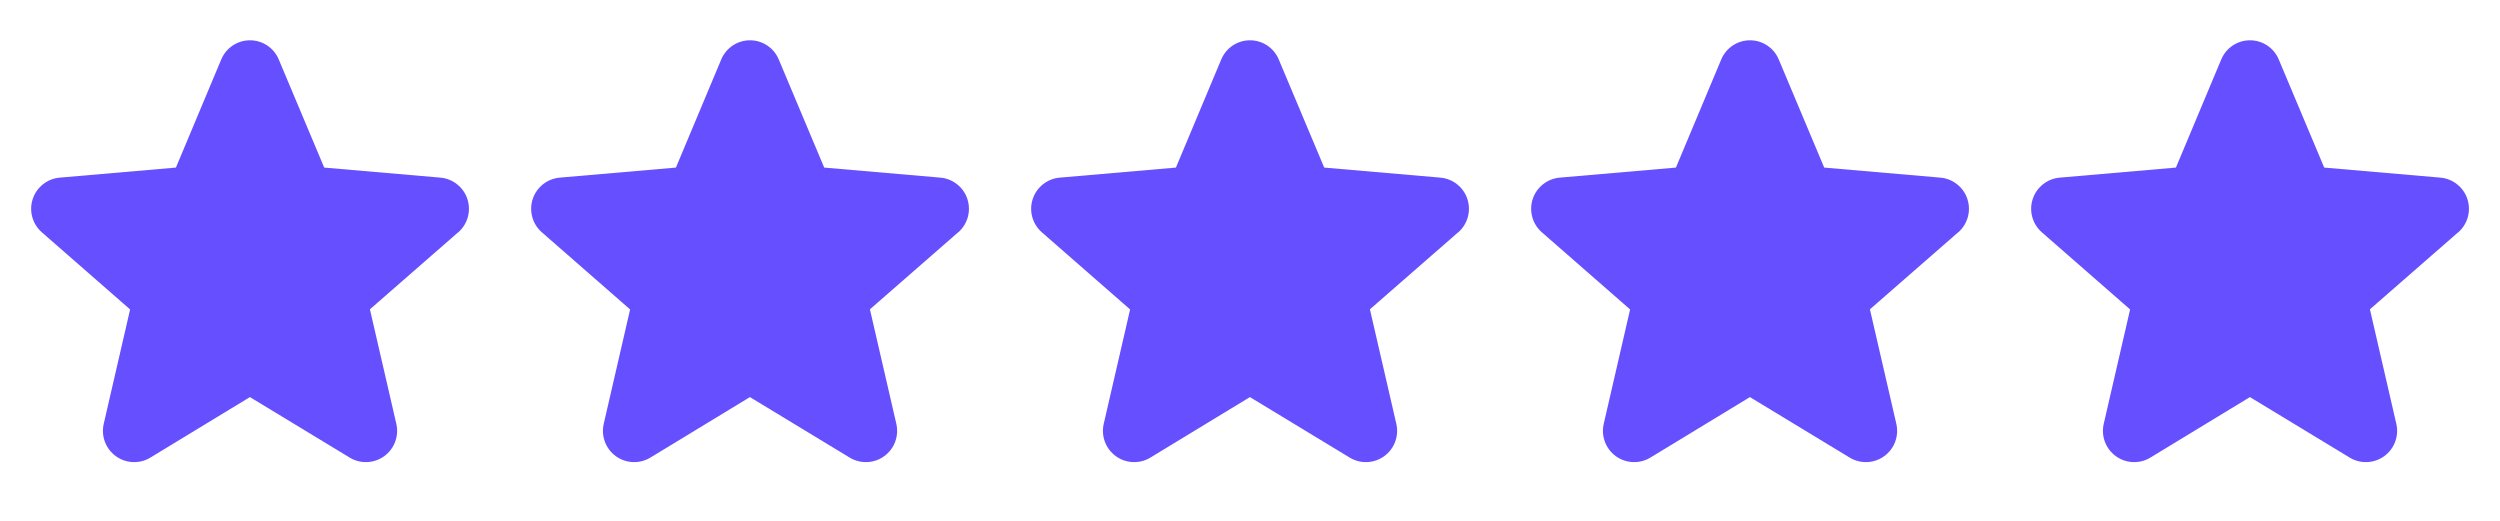
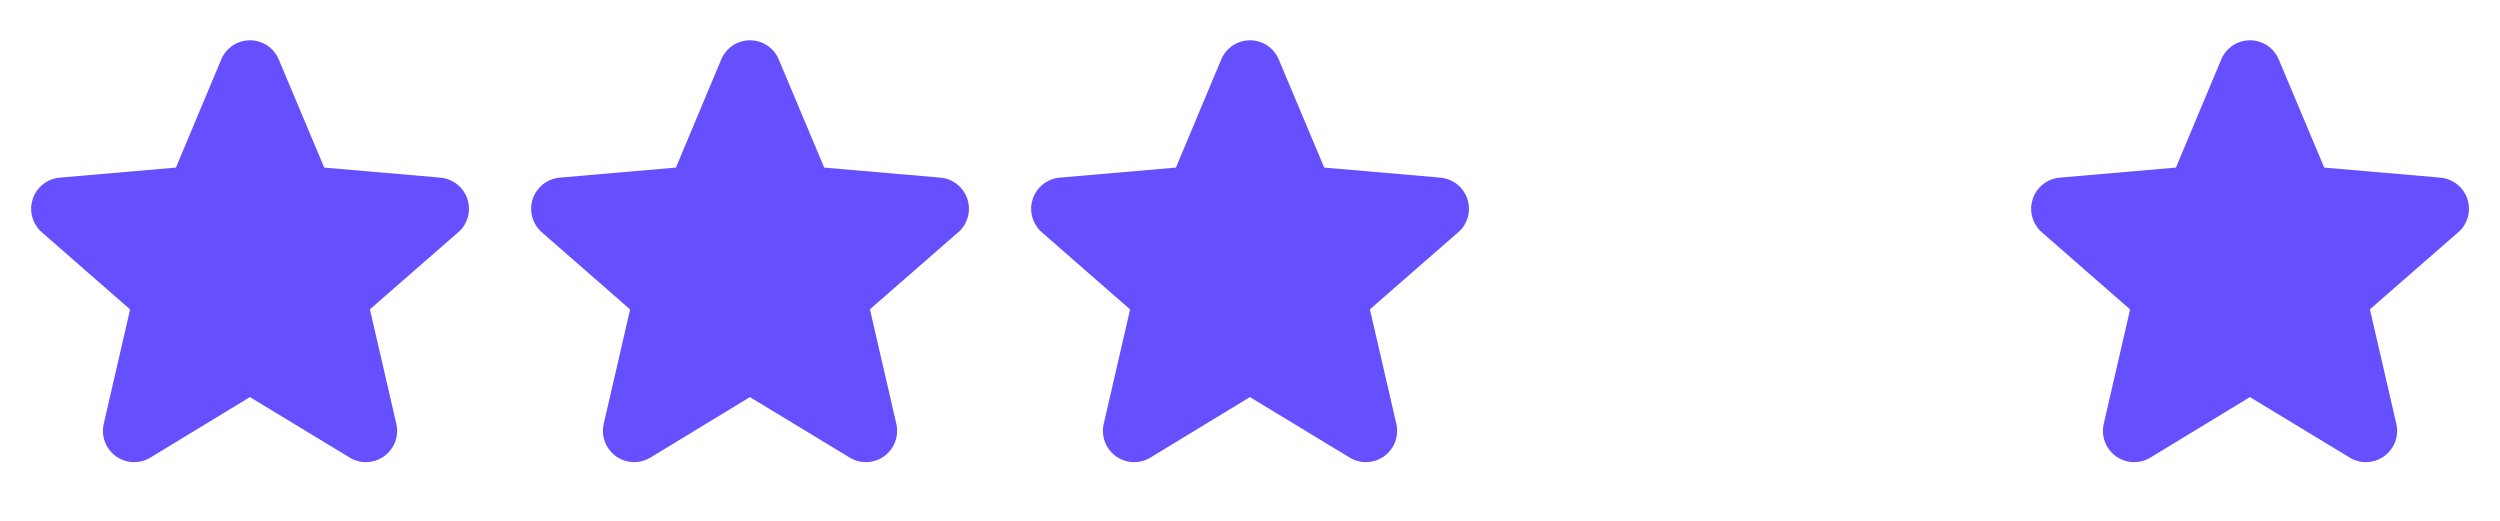
<svg xmlns="http://www.w3.org/2000/svg" width="120" height="25" viewBox="0 0 120 25" fill="none">
  <path d="M21.984 11.157L17.756 14.847L19.023 20.341C19.09 20.628 19.071 20.928 18.968 21.205C18.865 21.481 18.683 21.721 18.444 21.895C18.206 22.068 17.922 22.168 17.627 22.18C17.332 22.193 17.04 22.119 16.788 21.966L11.996 19.06L7.215 21.966C6.962 22.119 6.671 22.193 6.376 22.18C6.081 22.168 5.797 22.068 5.558 21.895C5.32 21.721 5.138 21.481 5.035 21.205C4.932 20.928 4.913 20.628 4.98 20.341L6.245 14.853L2.016 11.157C1.792 10.964 1.63 10.709 1.551 10.425C1.471 10.14 1.477 9.839 1.569 9.558C1.66 9.277 1.832 9.029 2.063 8.846C2.295 8.662 2.575 8.551 2.87 8.526L8.444 8.044L10.62 2.854C10.734 2.581 10.925 2.349 11.171 2.185C11.416 2.021 11.705 1.934 12 1.934C12.295 1.934 12.584 2.021 12.829 2.185C13.075 2.349 13.266 2.581 13.38 2.854L15.562 8.044L21.135 8.526C21.429 8.551 21.71 8.662 21.941 8.846C22.173 9.029 22.345 9.277 22.436 9.558C22.527 9.839 22.534 10.14 22.454 10.425C22.375 10.709 22.213 10.964 21.989 11.157H21.984Z" fill="#664FFF" />
  <path d="M45.984 11.157L41.756 14.847L43.023 20.341C43.09 20.628 43.071 20.928 42.968 21.205C42.865 21.481 42.683 21.721 42.444 21.895C42.206 22.068 41.922 22.168 41.627 22.18C41.332 22.193 41.04 22.119 40.788 21.966L35.996 19.06L31.215 21.966C30.962 22.119 30.671 22.193 30.376 22.18C30.081 22.168 29.797 22.068 29.558 21.895C29.32 21.721 29.138 21.481 29.035 21.205C28.932 20.928 28.913 20.628 28.98 20.341L30.245 14.853L26.016 11.157C25.792 10.964 25.63 10.709 25.551 10.425C25.471 10.14 25.477 9.839 25.569 9.558C25.66 9.277 25.832 9.029 26.063 8.846C26.295 8.662 26.575 8.551 26.87 8.526L32.444 8.044L34.62 2.854C34.734 2.581 34.925 2.349 35.171 2.185C35.416 2.021 35.705 1.934 36 1.934C36.295 1.934 36.584 2.021 36.829 2.185C37.075 2.349 37.266 2.581 37.38 2.854L39.562 8.044L45.135 8.526C45.429 8.551 45.71 8.662 45.941 8.846C46.173 9.029 46.345 9.277 46.436 9.558C46.527 9.839 46.533 10.14 46.454 10.425C46.374 10.709 46.213 10.964 45.989 11.157H45.984Z" fill="#664FFF" />
  <path d="M69.984 11.157L65.756 14.847L67.023 20.341C67.09 20.628 67.071 20.928 66.968 21.205C66.865 21.481 66.683 21.721 66.444 21.895C66.206 22.068 65.921 22.168 65.627 22.18C65.332 22.193 65.04 22.119 64.788 21.966L59.996 19.06L55.215 21.966C54.962 22.119 54.67 22.193 54.376 22.18C54.081 22.168 53.797 22.068 53.558 21.895C53.32 21.721 53.138 21.481 53.035 21.205C52.932 20.928 52.913 20.628 52.98 20.341L54.245 14.853L50.016 11.157C49.792 10.964 49.63 10.709 49.551 10.425C49.471 10.14 49.477 9.839 49.569 9.558C49.66 9.277 49.832 9.029 50.063 8.846C50.295 8.662 50.575 8.551 50.87 8.526L56.444 8.044L58.62 2.854C58.734 2.581 58.925 2.349 59.171 2.185C59.416 2.021 59.705 1.934 60 1.934C60.295 1.934 60.584 2.021 60.829 2.185C61.075 2.349 61.266 2.581 61.38 2.854L63.562 8.044L69.135 8.526C69.429 8.551 69.71 8.662 69.941 8.846C70.173 9.029 70.345 9.277 70.436 9.558C70.527 9.839 70.534 10.14 70.454 10.425C70.374 10.709 70.213 10.964 69.989 11.157H69.984Z" fill="#664FFF" />
-   <path d="M93.984 11.157L89.756 14.847L91.023 20.341C91.09 20.628 91.071 20.928 90.968 21.205C90.865 21.481 90.683 21.721 90.444 21.895C90.206 22.068 89.921 22.168 89.627 22.18C89.332 22.193 89.04 22.119 88.788 21.966L83.996 19.06L79.215 21.966C78.962 22.119 78.671 22.193 78.376 22.18C78.081 22.168 77.797 22.068 77.558 21.895C77.32 21.721 77.138 21.481 77.035 21.205C76.932 20.928 76.913 20.628 76.98 20.341L78.245 14.853L74.016 11.157C73.792 10.964 73.63 10.709 73.551 10.425C73.471 10.14 73.477 9.839 73.569 9.558C73.66 9.277 73.832 9.029 74.063 8.846C74.295 8.662 74.575 8.551 74.87 8.526L80.444 8.044L82.62 2.854C82.734 2.581 82.925 2.349 83.171 2.185C83.416 2.021 83.705 1.934 84 1.934C84.295 1.934 84.584 2.021 84.829 2.185C85.075 2.349 85.266 2.581 85.38 2.854L87.562 8.044L93.135 8.526C93.429 8.551 93.71 8.662 93.941 8.846C94.173 9.029 94.345 9.277 94.436 9.558C94.527 9.839 94.534 10.14 94.454 10.425C94.374 10.709 94.213 10.964 93.989 11.157H93.984Z" fill="#664FFF" />
  <path d="M117.984 11.157L113.756 14.847L115.023 20.341C115.09 20.628 115.071 20.928 114.968 21.205C114.865 21.481 114.683 21.721 114.444 21.895C114.206 22.068 113.922 22.168 113.627 22.18C113.332 22.193 113.04 22.119 112.788 21.966L107.996 19.06L103.215 21.966C102.962 22.119 102.671 22.193 102.376 22.18C102.081 22.168 101.797 22.068 101.558 21.895C101.32 21.721 101.138 21.481 101.035 21.205C100.932 20.928 100.913 20.628 100.98 20.341L102.245 14.853L98.016 11.157C97.792 10.964 97.63 10.709 97.551 10.425C97.471 10.14 97.477 9.839 97.569 9.558C97.66 9.277 97.832 9.029 98.063 8.846C98.295 8.662 98.575 8.551 98.87 8.526L104.444 8.044L106.62 2.854C106.734 2.581 106.925 2.349 107.171 2.185C107.416 2.021 107.705 1.934 108 1.934C108.295 1.934 108.584 2.021 108.829 2.185C109.075 2.349 109.266 2.581 109.38 2.854L111.562 8.044L117.135 8.526C117.429 8.551 117.71 8.662 117.941 8.846C118.173 9.029 118.345 9.277 118.436 9.558C118.527 9.839 118.534 10.14 118.454 10.425C118.374 10.709 118.213 10.964 117.989 11.157H117.984Z" fill="#664FFF" />
</svg>